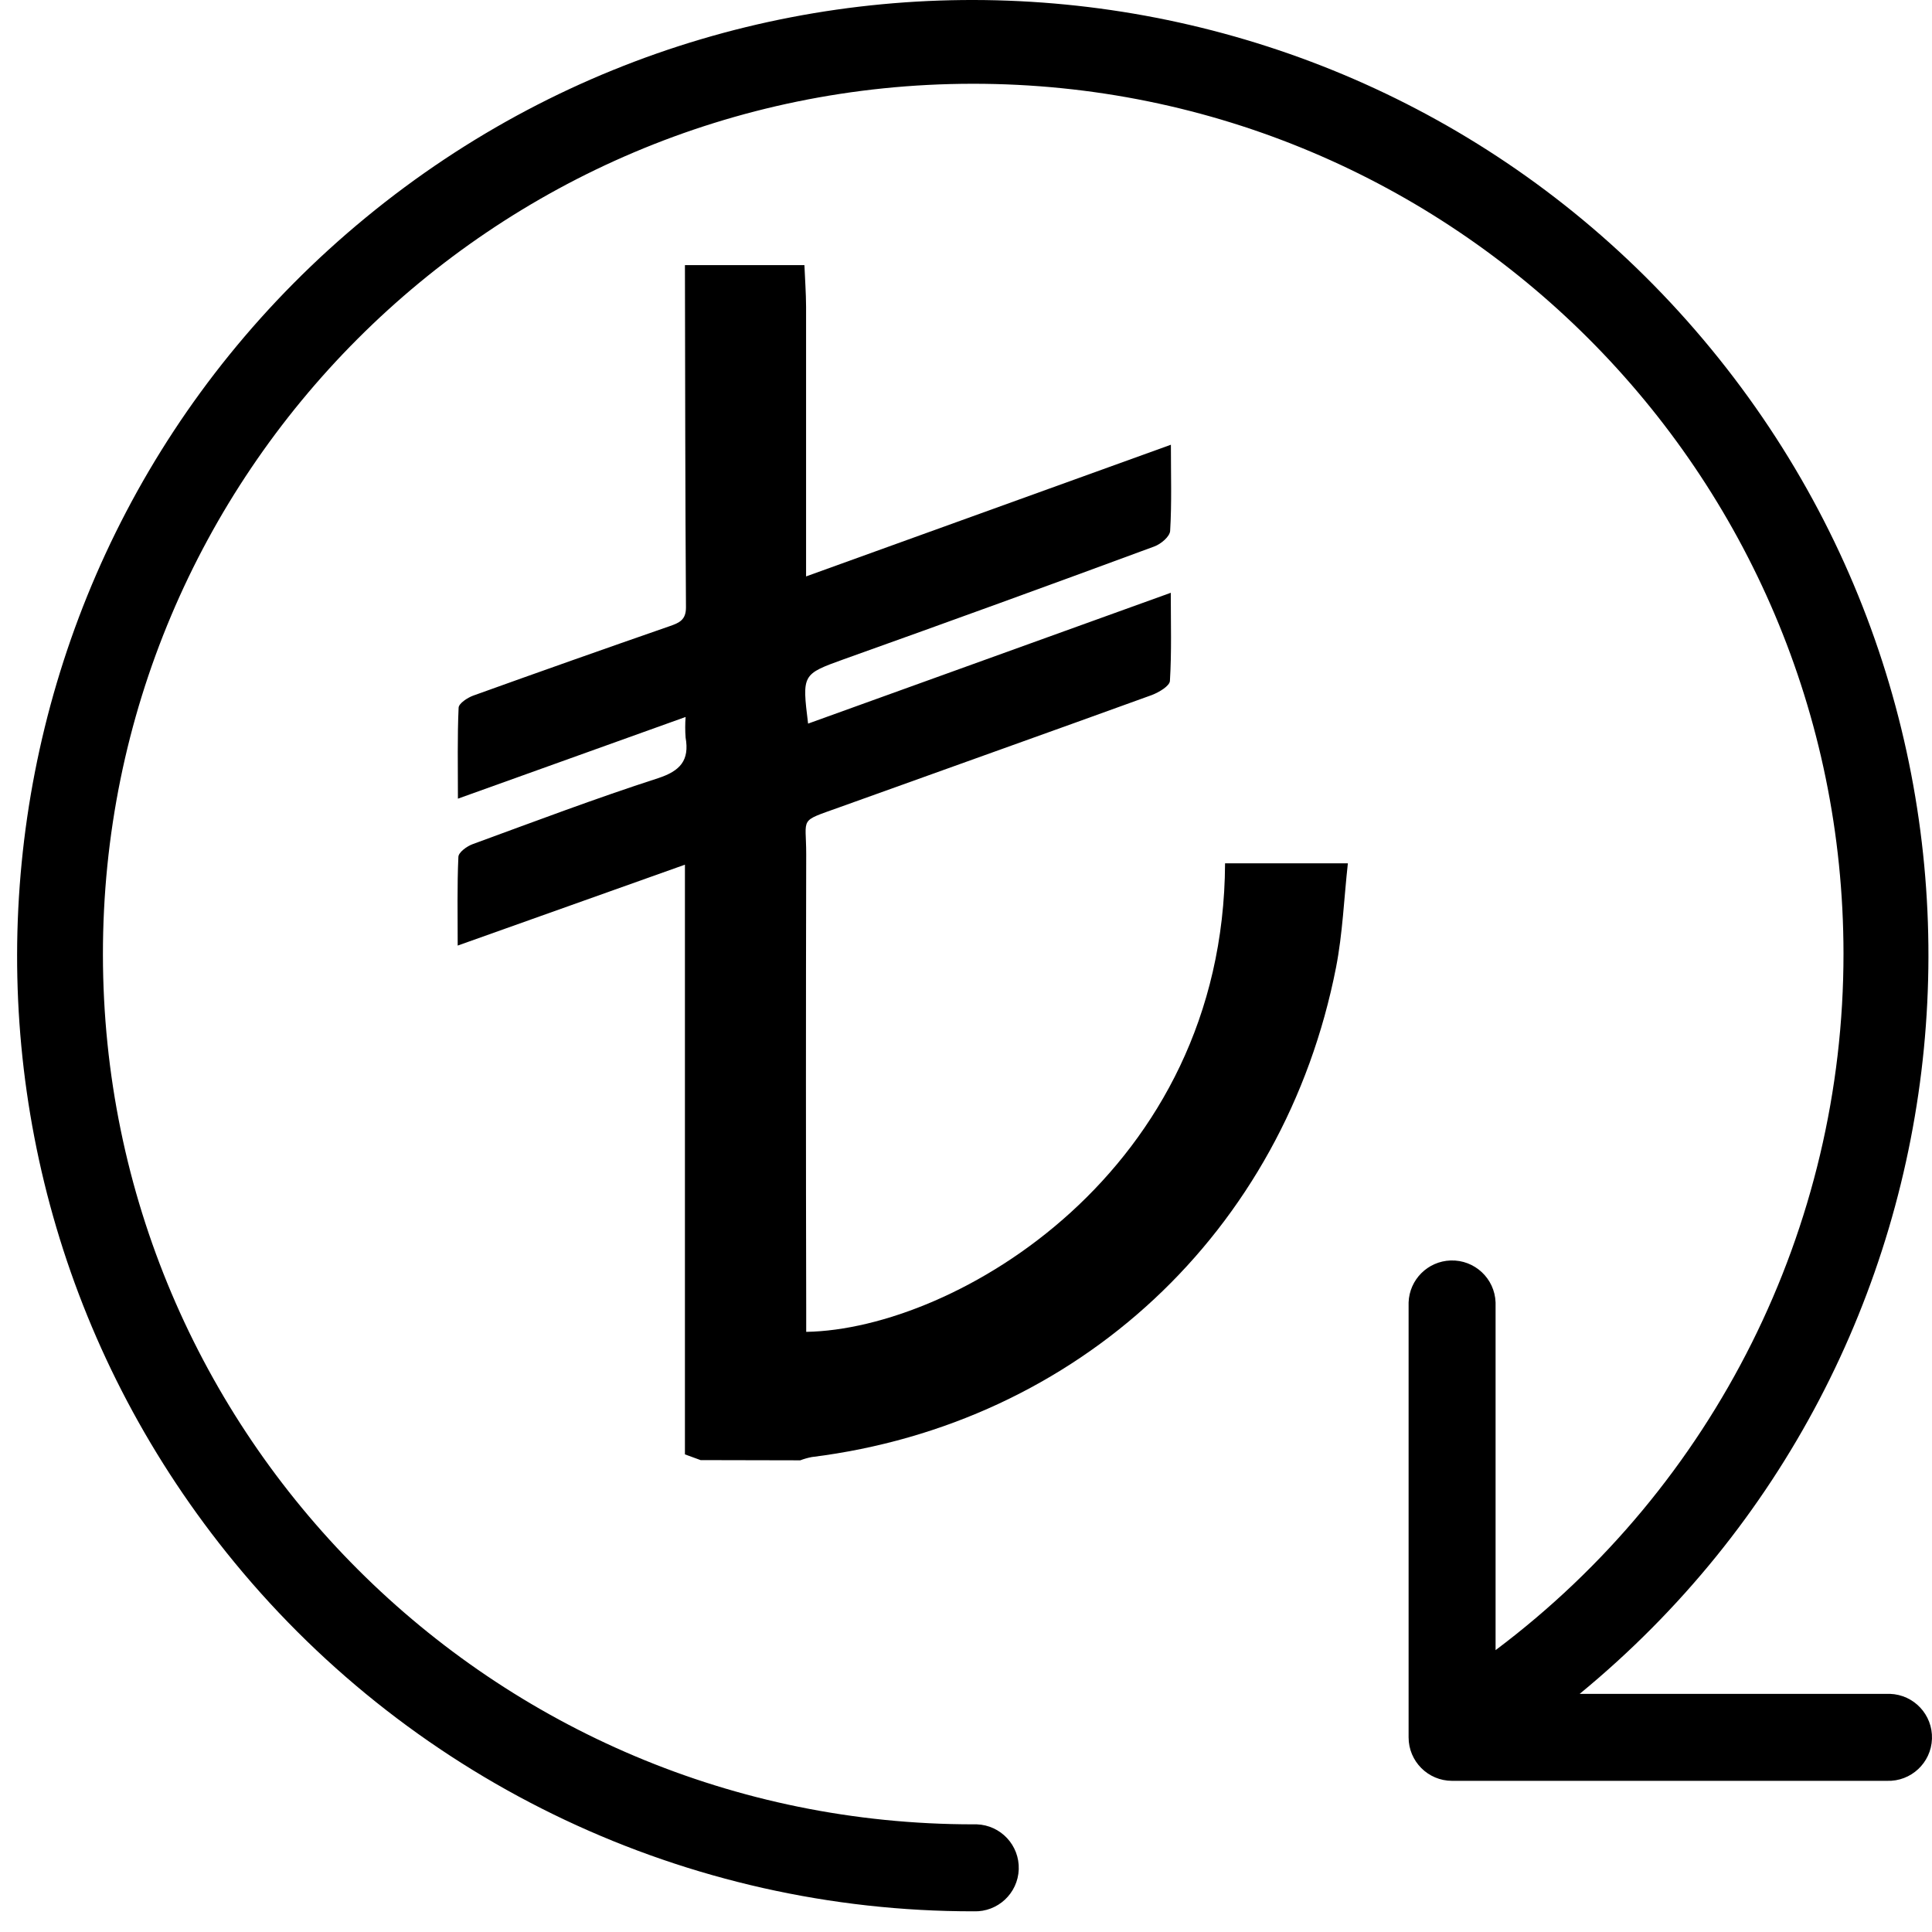
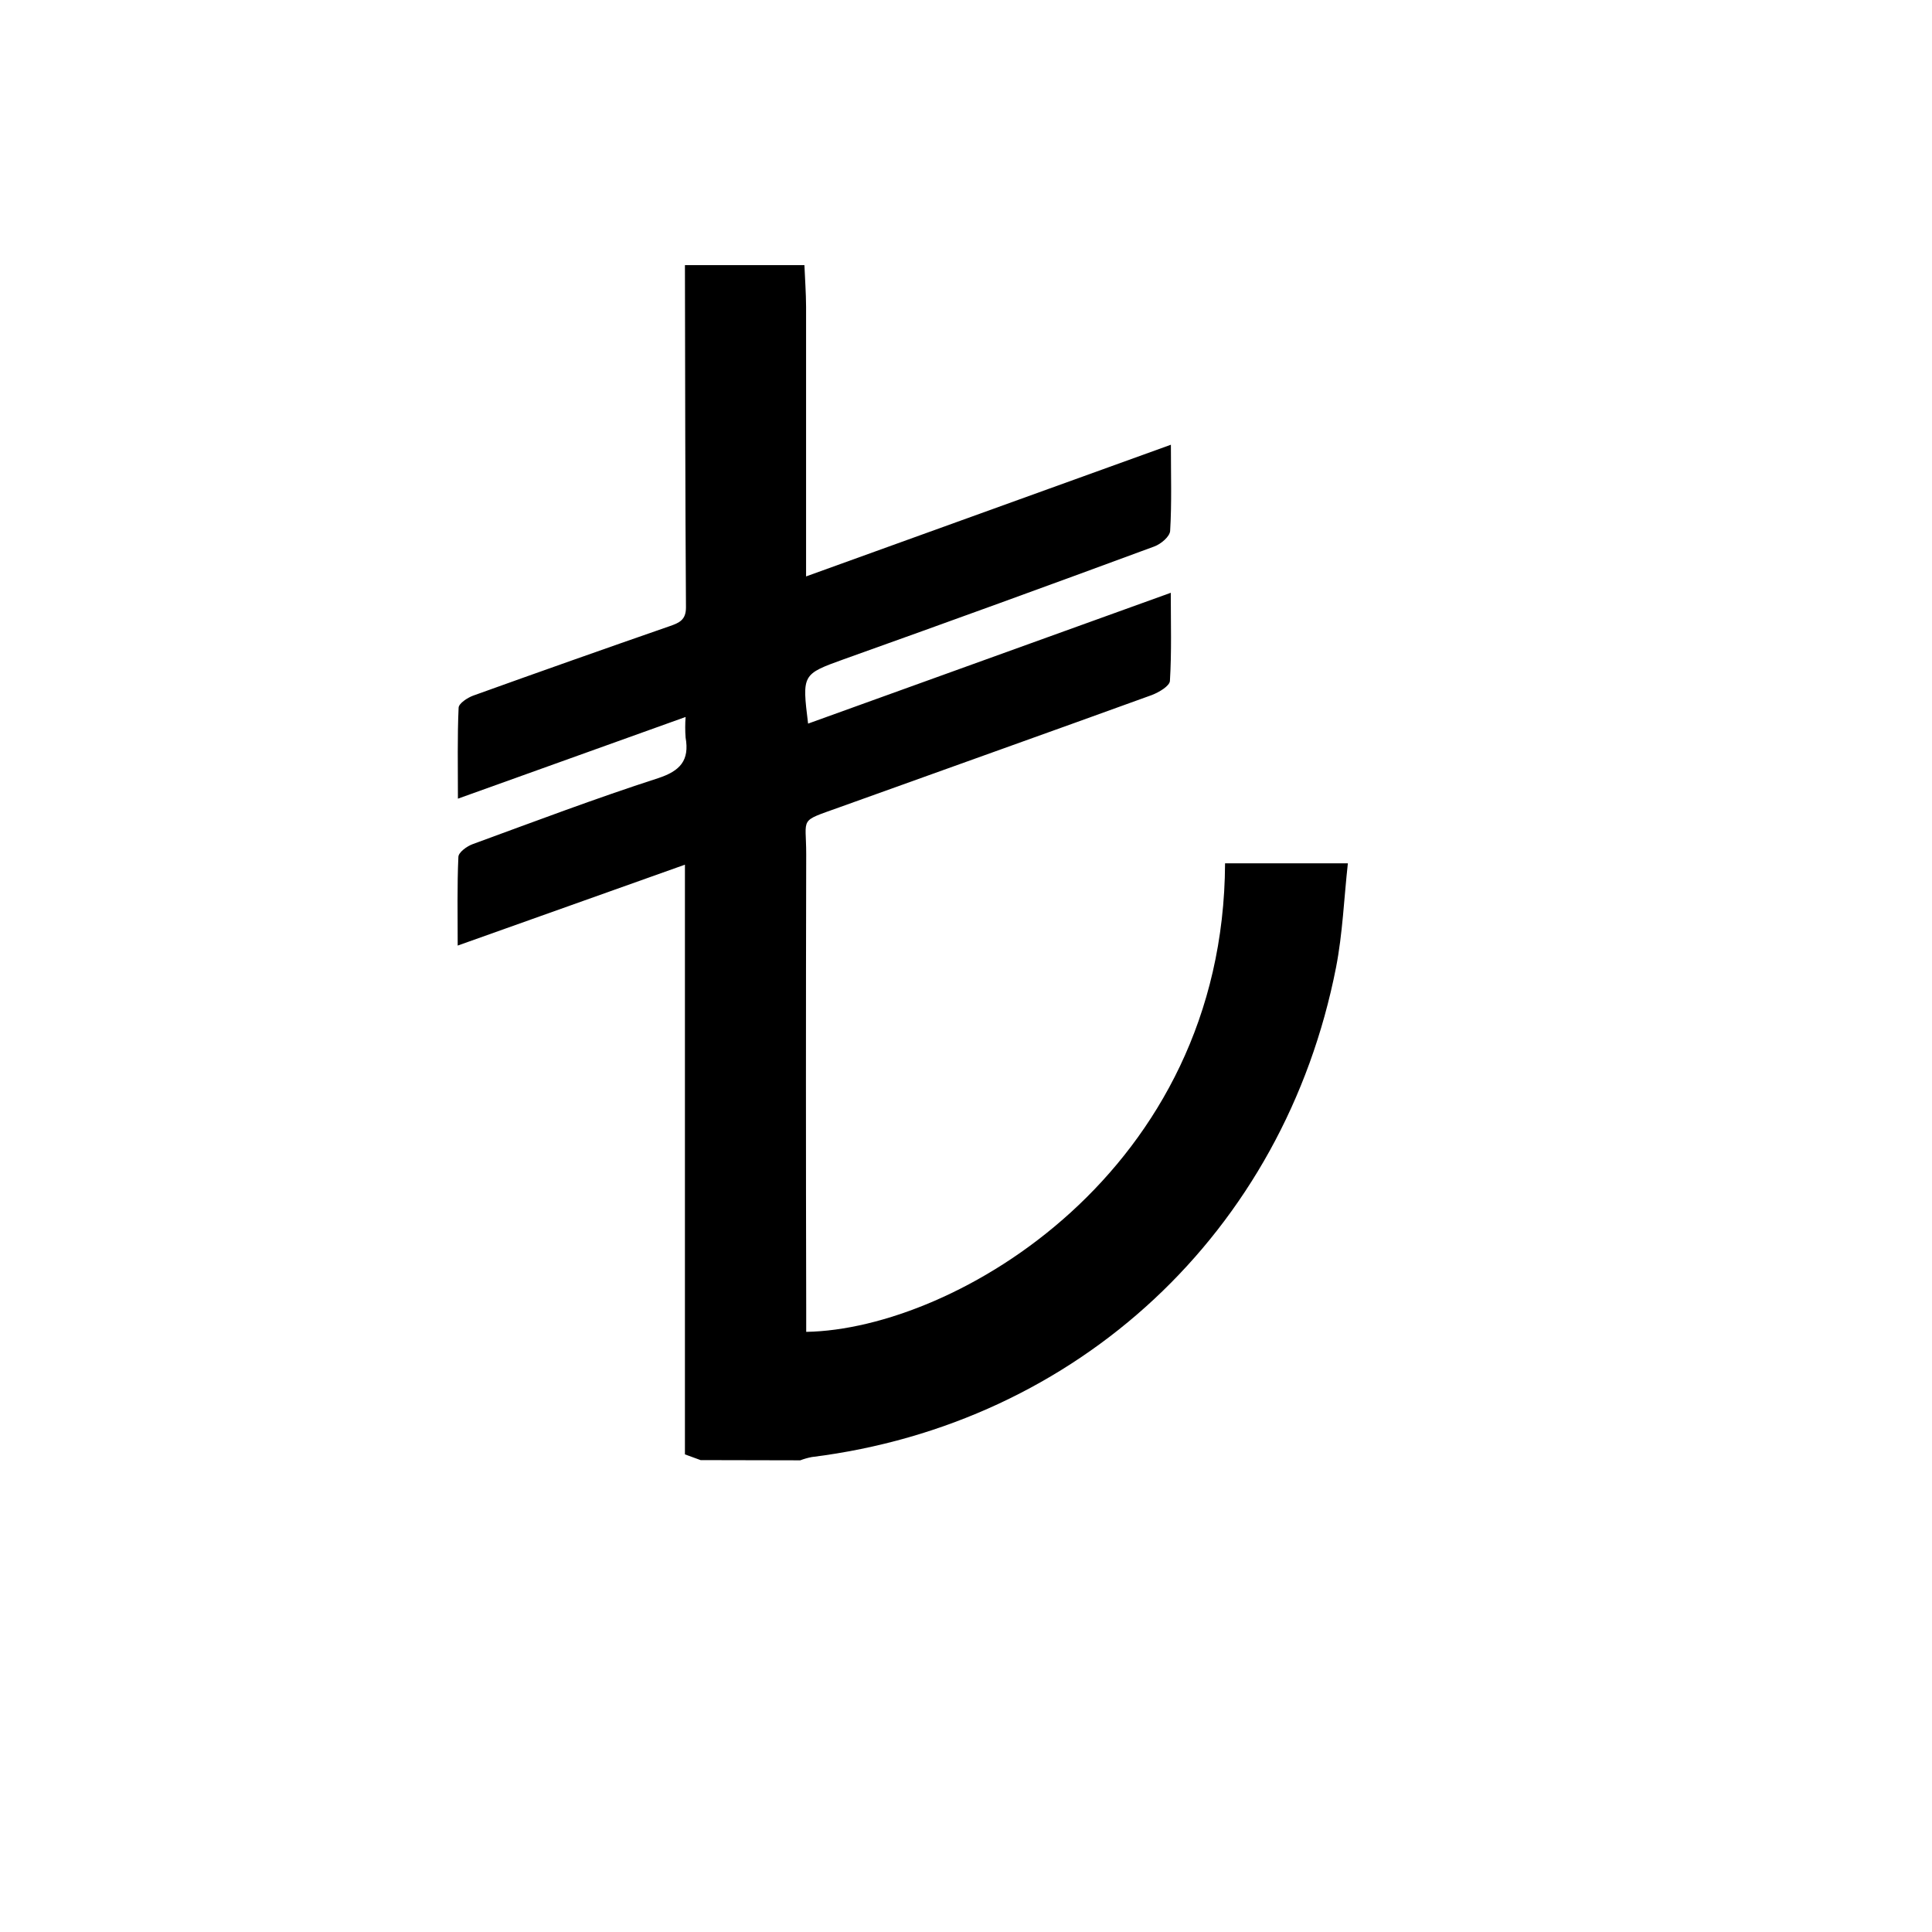
<svg xmlns="http://www.w3.org/2000/svg" version="1.1" id="tekrar-tl" x="0px" y="0px" width="256px" height="256px" viewBox="398 399.667 256 256" enable-background="new 398 399.667 256 256" xml:space="preserve">
  <title>Artboard 6</title>
  <g>
-     <path d="M648.035,624.112h-40.719c54.021-44.414,61.809-124.211,17.396-178.232c-44.414-54.021-124.211-61.809-178.232-17.396   s-61.809,124.211-17.396,178.232c24.082,29.291,60.023,46.248,97.943,46.21c3.182,0.11,5.851-2.38,5.962-5.563   c0.11-3.182-2.38-5.851-5.563-5.962c-0.133-0.005-0.266-0.005-0.399,0c-63.688,0.039-115.35-51.558-115.389-115.246   c-0.039-63.688,51.558-115.35,115.246-115.389s115.35,51.558,115.389,115.246c0.023,36.311-17.059,70.512-46.101,92.307V572.25   c-0.11-3.182-2.779-5.673-5.962-5.563c-3.028,0.105-5.458,2.535-5.563,5.563v57.621c-0.004,3.18,2.571,5.762,5.752,5.766   c0.005,0,0.009,0,0.014,0h57.621c3.182,0.11,5.851-2.38,5.962-5.563s-2.38-5.851-5.563-5.962   C648.301,624.108,648.168,624.108,648.035,624.112L648.035,624.112z" />
-   </g>
+     </g>
  <g>
    <path d="M490.836,593.139l-2.079-0.759v-78.138l-30.11,10.719c0-4.119-0.083-7.935,0.091-11.736c0-0.607,1.115-1.419,1.881-1.699   c8.163-2.989,16.303-6.069,24.564-8.739c2.951-0.963,4.195-2.359,3.664-5.379c-0.069-0.912-0.069-1.827,0-2.739l-30.17,10.826   c0-4.37-0.083-8.208,0.091-12.032c0-0.577,1.168-1.343,1.935-1.623c8.674-3.12,17.365-6.193,26.074-9.217   c1.221-0.425,2.124-0.812,2.117-2.473c-0.099-15.112-0.106-30.231-0.137-45.351h15.832c0.076,1.836,0.212,3.672,0.22,5.508   c0,10.818,0,21.636,0,32.454v3.285l48.34-17.448c0,4.051,0.121,7.746-0.099,11.417c-0.046,0.759-1.229,1.745-2.101,2.063   c-13.686,5.057-27.394,10.037-41.125,14.937c-5.546,2.003-5.553,1.988-4.749,8.535l48.059-17.335c0,4.028,0.121,7.859-0.114,11.675   c-0.038,0.683-1.464,1.517-2.397,1.874c-13.792,4.999-27.614,9.915-41.421,14.884c-5.424,1.95-4.37,1.221-4.377,6.221   c-0.046,20.058-0.046,40.113,0,60.166v3.11c19.724-0.319,55.311-21.241,55.501-62.086h16.273c-0.516,4.658-0.69,9.301-1.57,13.807   c-6.881,35.048-34.199,60.477-69.475,64.87c-0.517,0.101-1.025,0.245-1.517,0.432L490.836,593.139z" />
  </g>
</svg>